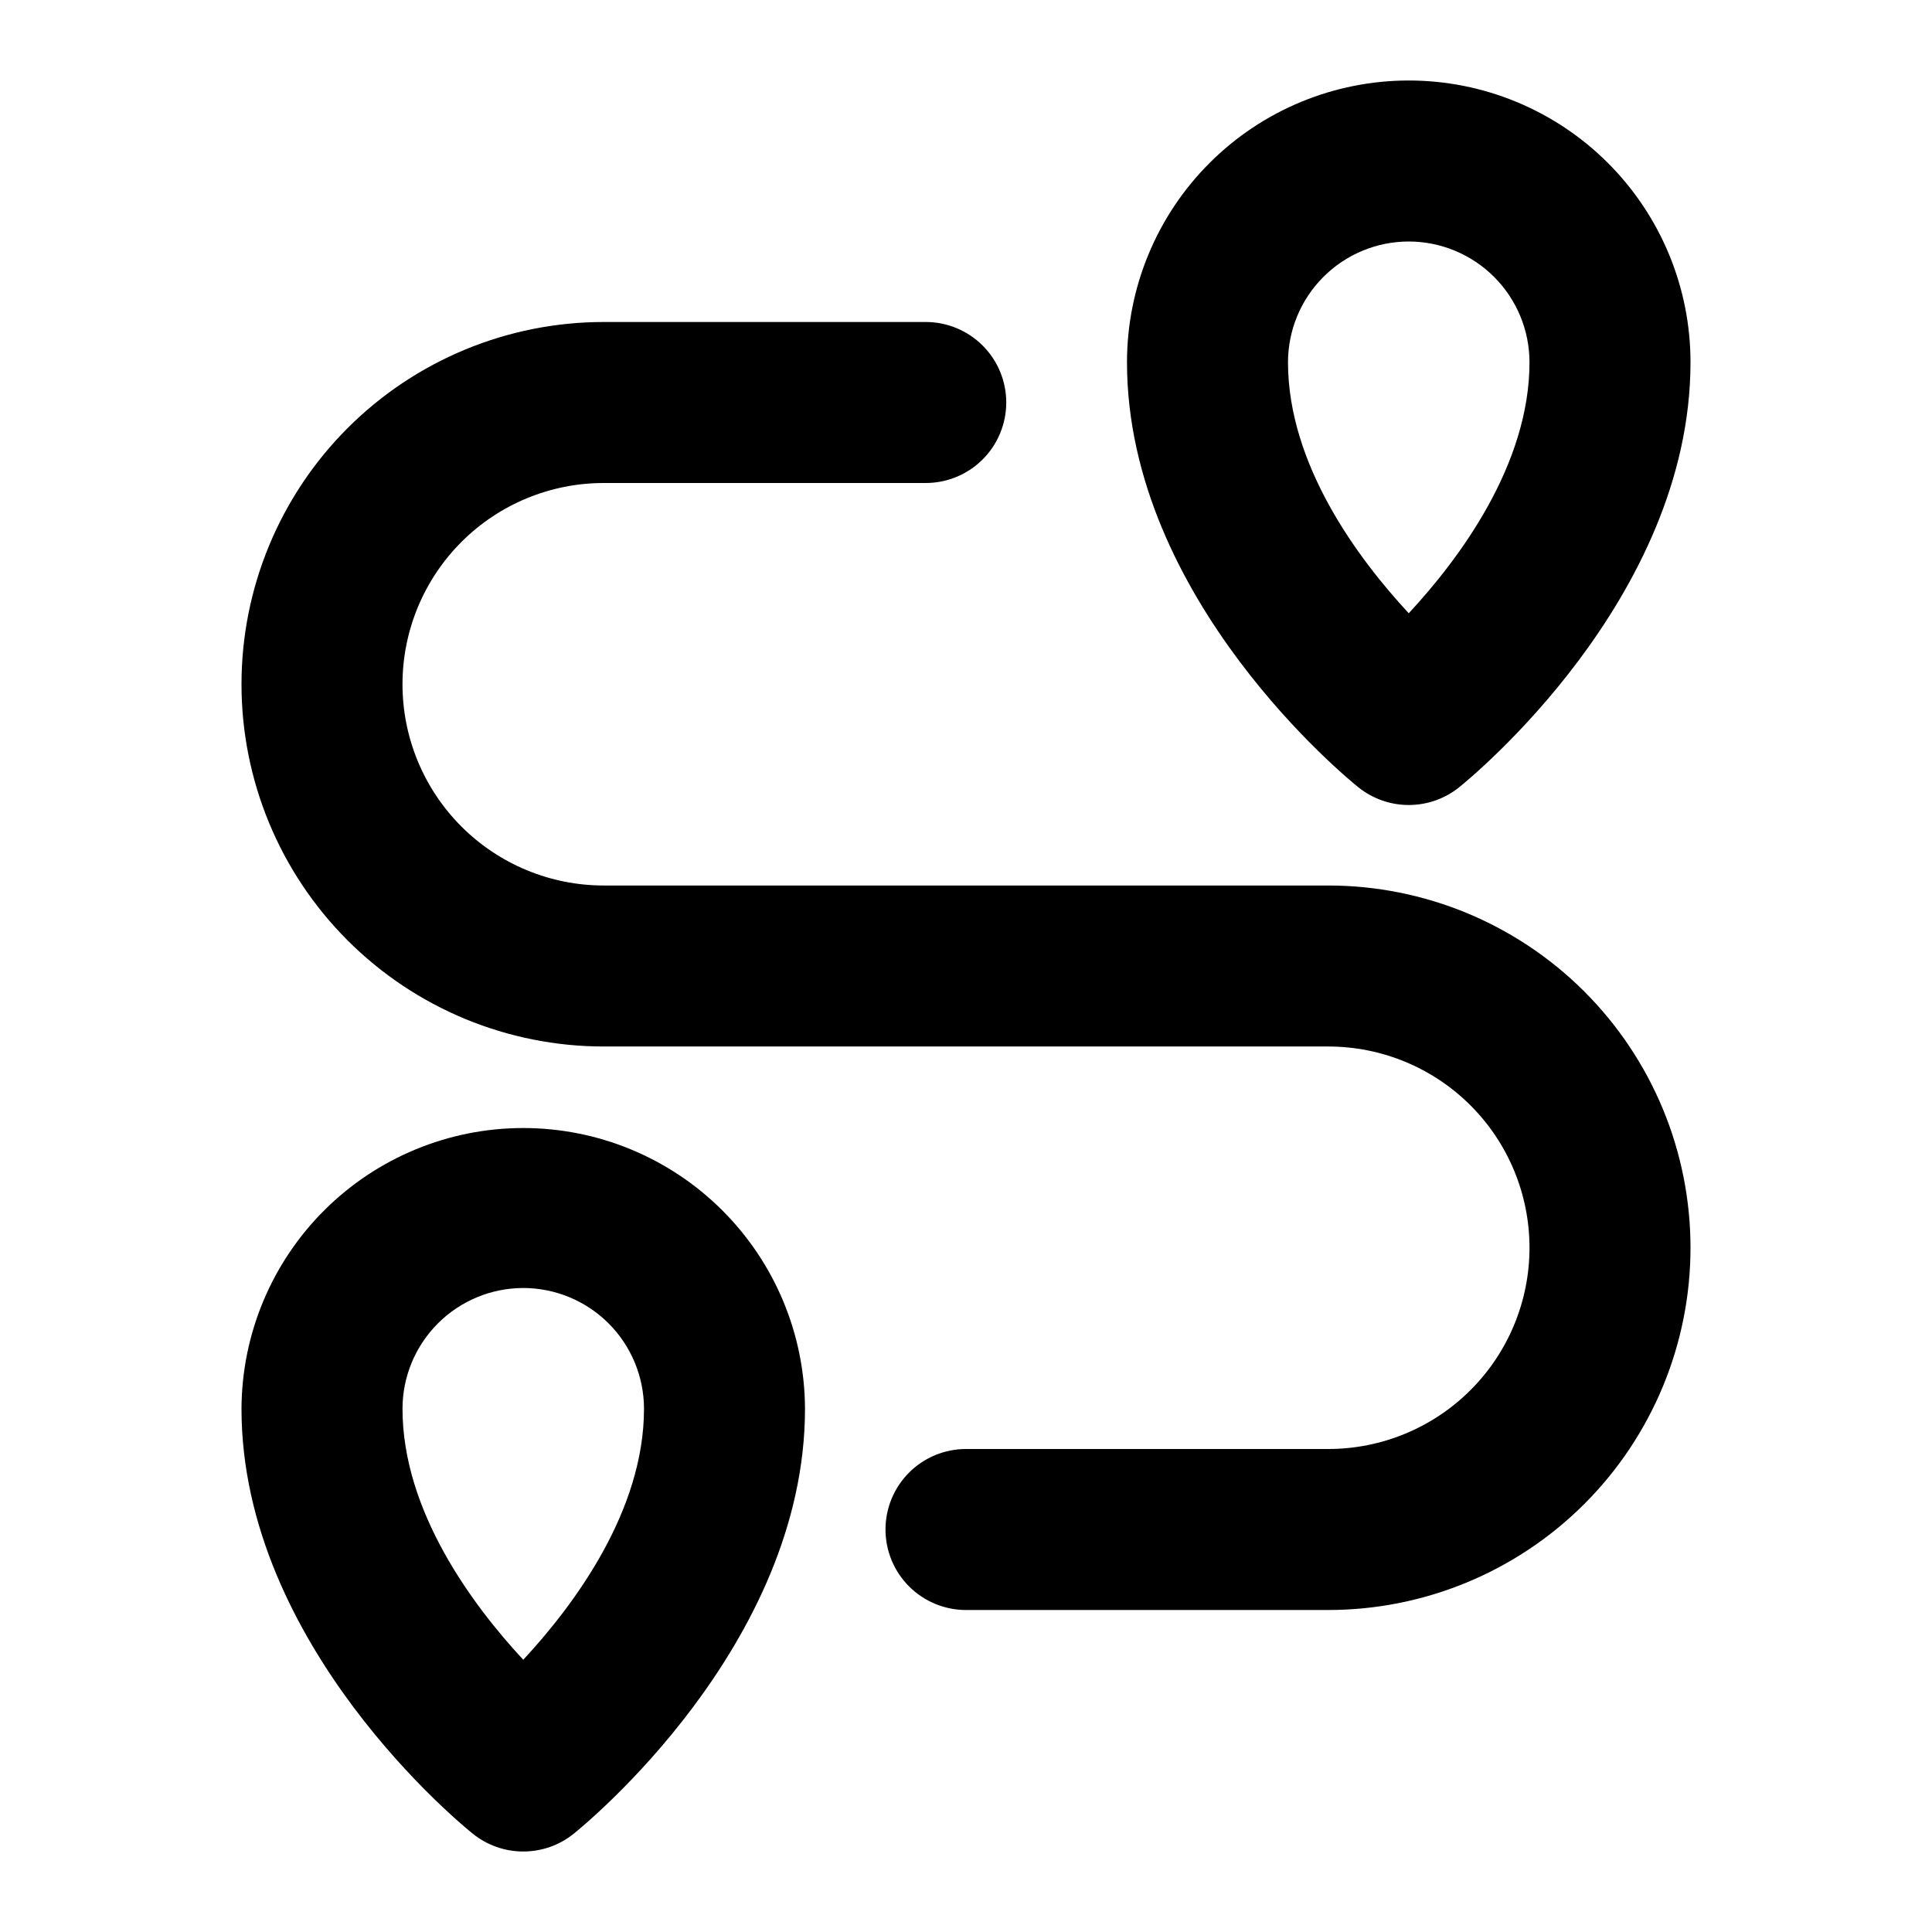
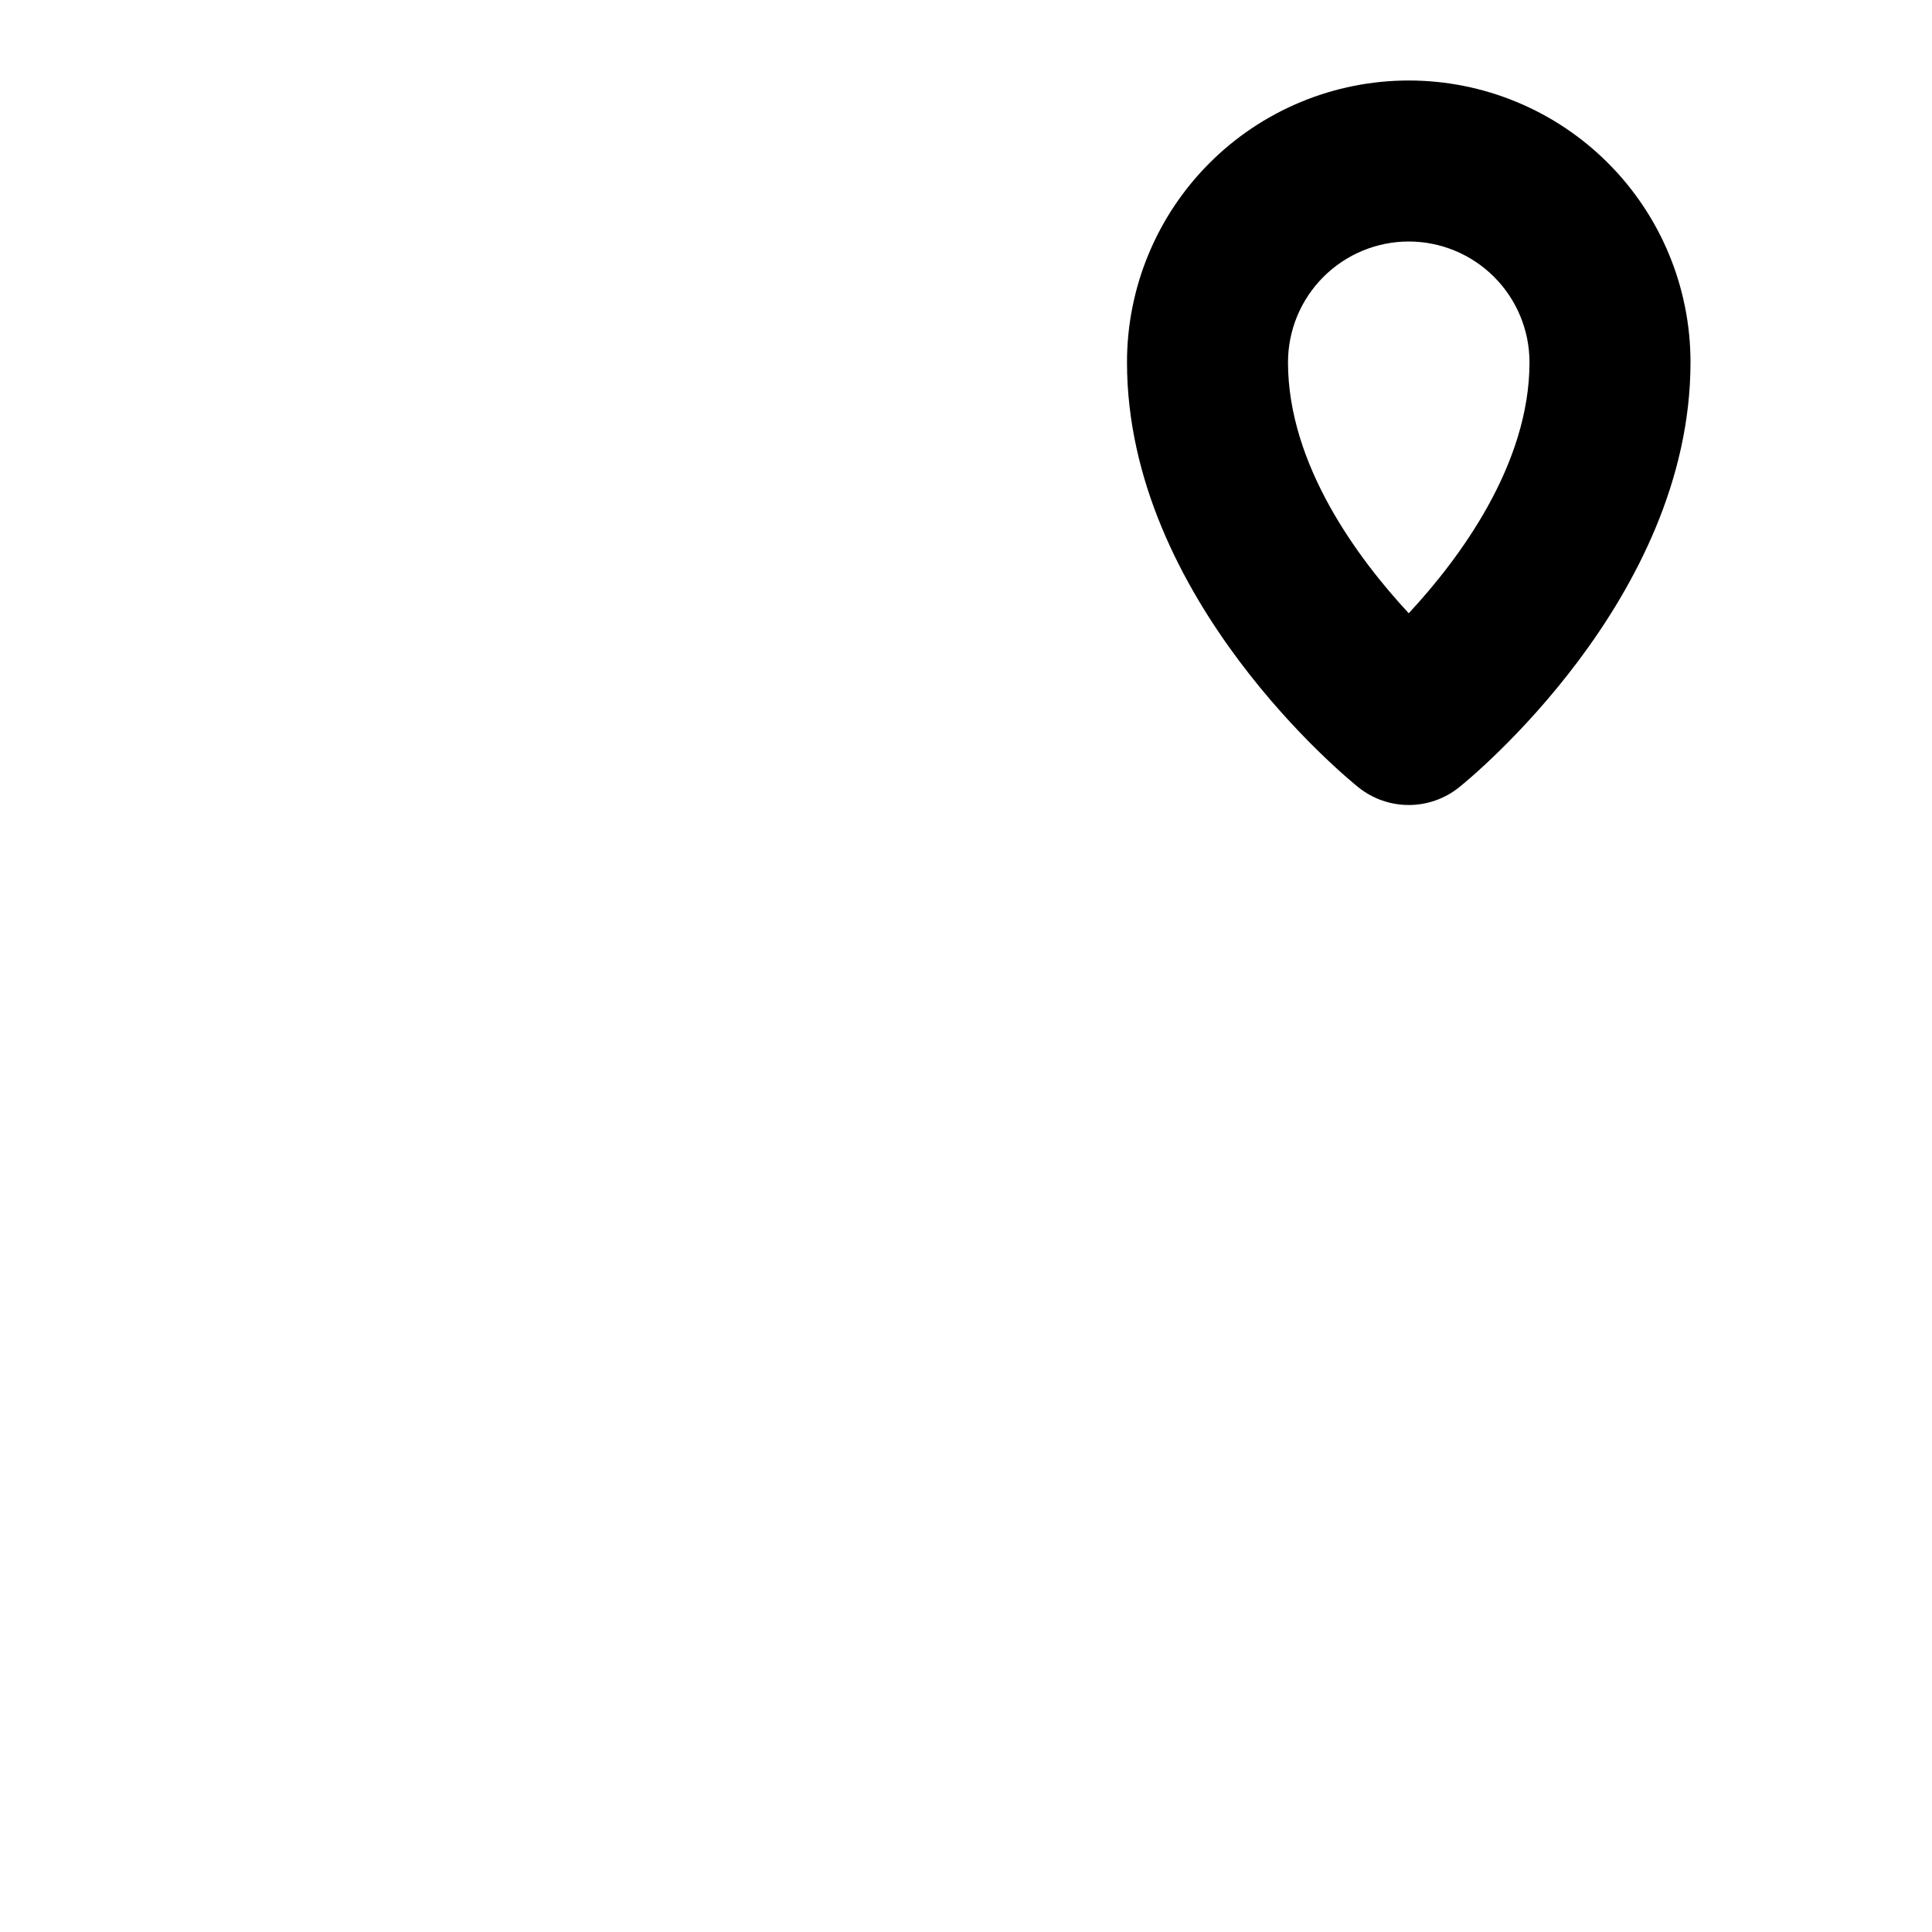
<svg xmlns="http://www.w3.org/2000/svg" width="512" height="512" viewBox="0 0 512 512" fill="none">
  <path d="M373.333 213.333C368.488 213.336 363.786 211.686 360.005 208.656C357.5 206.656 298.666 158.864 298.666 96C298.666 86.195 300.597 76.485 304.35 67.426C308.102 58.367 313.602 50.136 320.535 43.203C327.469 36.269 335.7 30.769 344.759 27.017C353.818 23.264 363.528 21.333 373.333 21.333C383.138 21.333 392.848 23.264 401.907 27.017C410.966 30.769 419.197 36.269 426.131 43.203C433.064 50.136 438.564 58.367 442.316 67.426C446.069 76.485 448 86.195 448 96C448 158.865 389.167 206.656 386.661 208.656C382.88 211.686 378.179 213.336 373.333 213.333V213.333ZM373.333 64C364.849 64.009 356.715 67.384 350.716 73.383C344.717 79.382 341.342 87.516 341.333 96C341.333 123.177 359.953 148.109 373.333 162.521C386.708 148.121 405.333 123.182 405.333 96C405.324 87.516 401.949 79.382 395.95 73.383C389.951 67.384 381.817 64.009 373.333 64V64Z" fill="black" />
-   <path d="M138.667 490.667C133.822 490.67 129.12 489.021 125.339 485.99C122.833 483.99 64 436.2 64 373.333C64.072 353.578 71.971 334.656 85.966 320.712C99.96 306.769 118.911 298.939 138.667 298.939C158.422 298.939 177.372 306.769 191.367 320.712C205.362 334.656 213.261 353.578 213.333 373.333C213.333 436.198 154.5 483.989 151.994 485.989C148.213 489.02 143.512 490.67 138.667 490.667V490.667ZM138.667 341.334C130.183 341.343 122.049 344.718 116.05 350.717C110.051 356.716 106.676 364.85 106.667 373.334C106.667 400.511 125.287 425.443 138.667 439.855C152.042 425.455 170.667 400.516 170.667 373.334C170.658 364.85 167.284 356.716 161.285 350.716C155.285 344.717 147.151 341.342 138.667 341.333V341.334Z" fill="black" />
-   <path d="M352 426.667H256C250.342 426.667 244.916 424.419 240.915 420.419C236.914 416.418 234.667 410.991 234.667 405.333C234.667 399.675 236.914 394.249 240.915 390.248C244.916 386.248 250.342 384 256 384H352C366.145 384 379.711 378.381 389.712 368.379C399.714 358.377 405.333 344.811 405.333 330.667C405.333 316.522 399.714 302.956 389.712 292.954C379.711 282.952 366.145 277.333 352 277.333H160C134.539 277.333 110.121 267.219 92.118 249.215C74.114 231.212 64 206.794 64 181.333C64 155.872 74.114 131.454 92.118 113.451C110.121 95.447 134.539 85.333 160 85.333H245.333C250.991 85.333 256.417 87.581 260.418 91.581C264.419 95.582 266.667 101.009 266.667 106.667C266.667 112.325 264.419 117.751 260.418 121.752C256.417 125.752 250.991 128 245.333 128H160C145.855 128 132.289 133.619 122.288 143.621C112.286 153.623 106.666 167.189 106.666 181.334C106.666 195.478 112.286 209.044 122.288 219.046C132.289 229.048 145.855 234.667 160 234.667H352C377.461 234.667 401.879 244.781 419.882 262.785C437.886 280.788 448 305.206 448 330.667C448 356.128 437.886 380.546 419.882 398.549C401.879 416.553 377.461 426.667 352 426.667Z" fill="black" />
</svg>